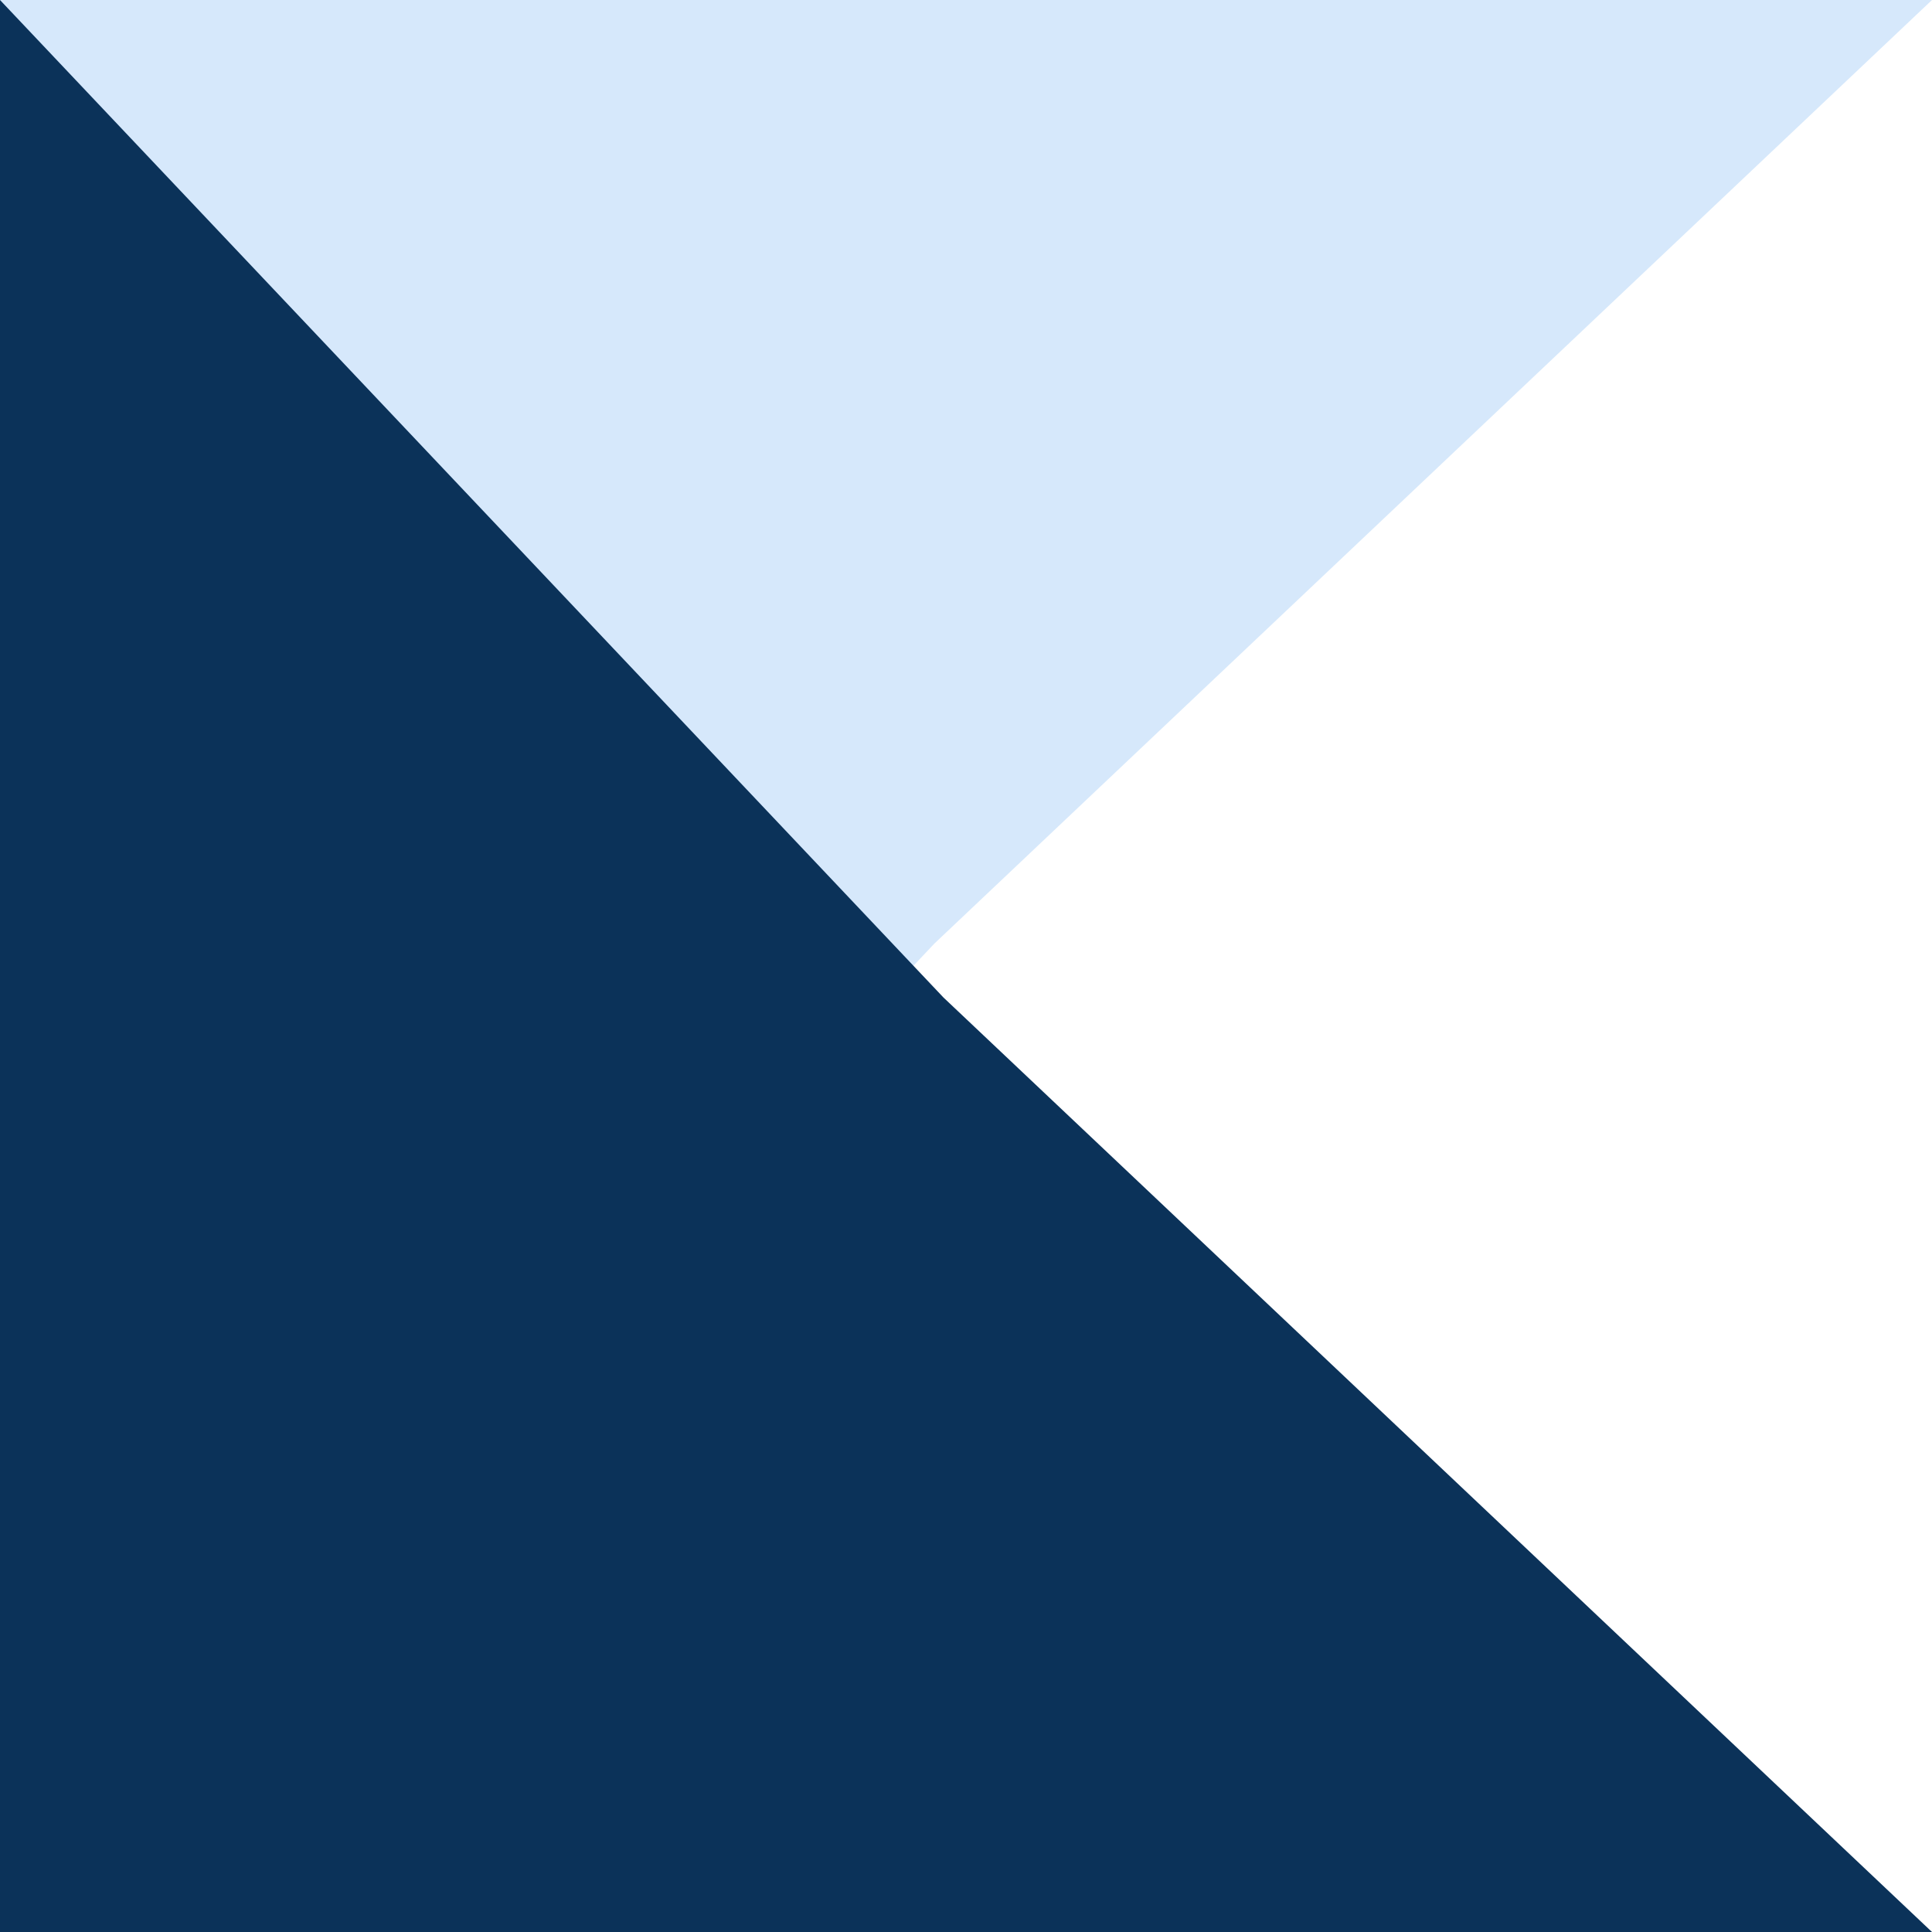
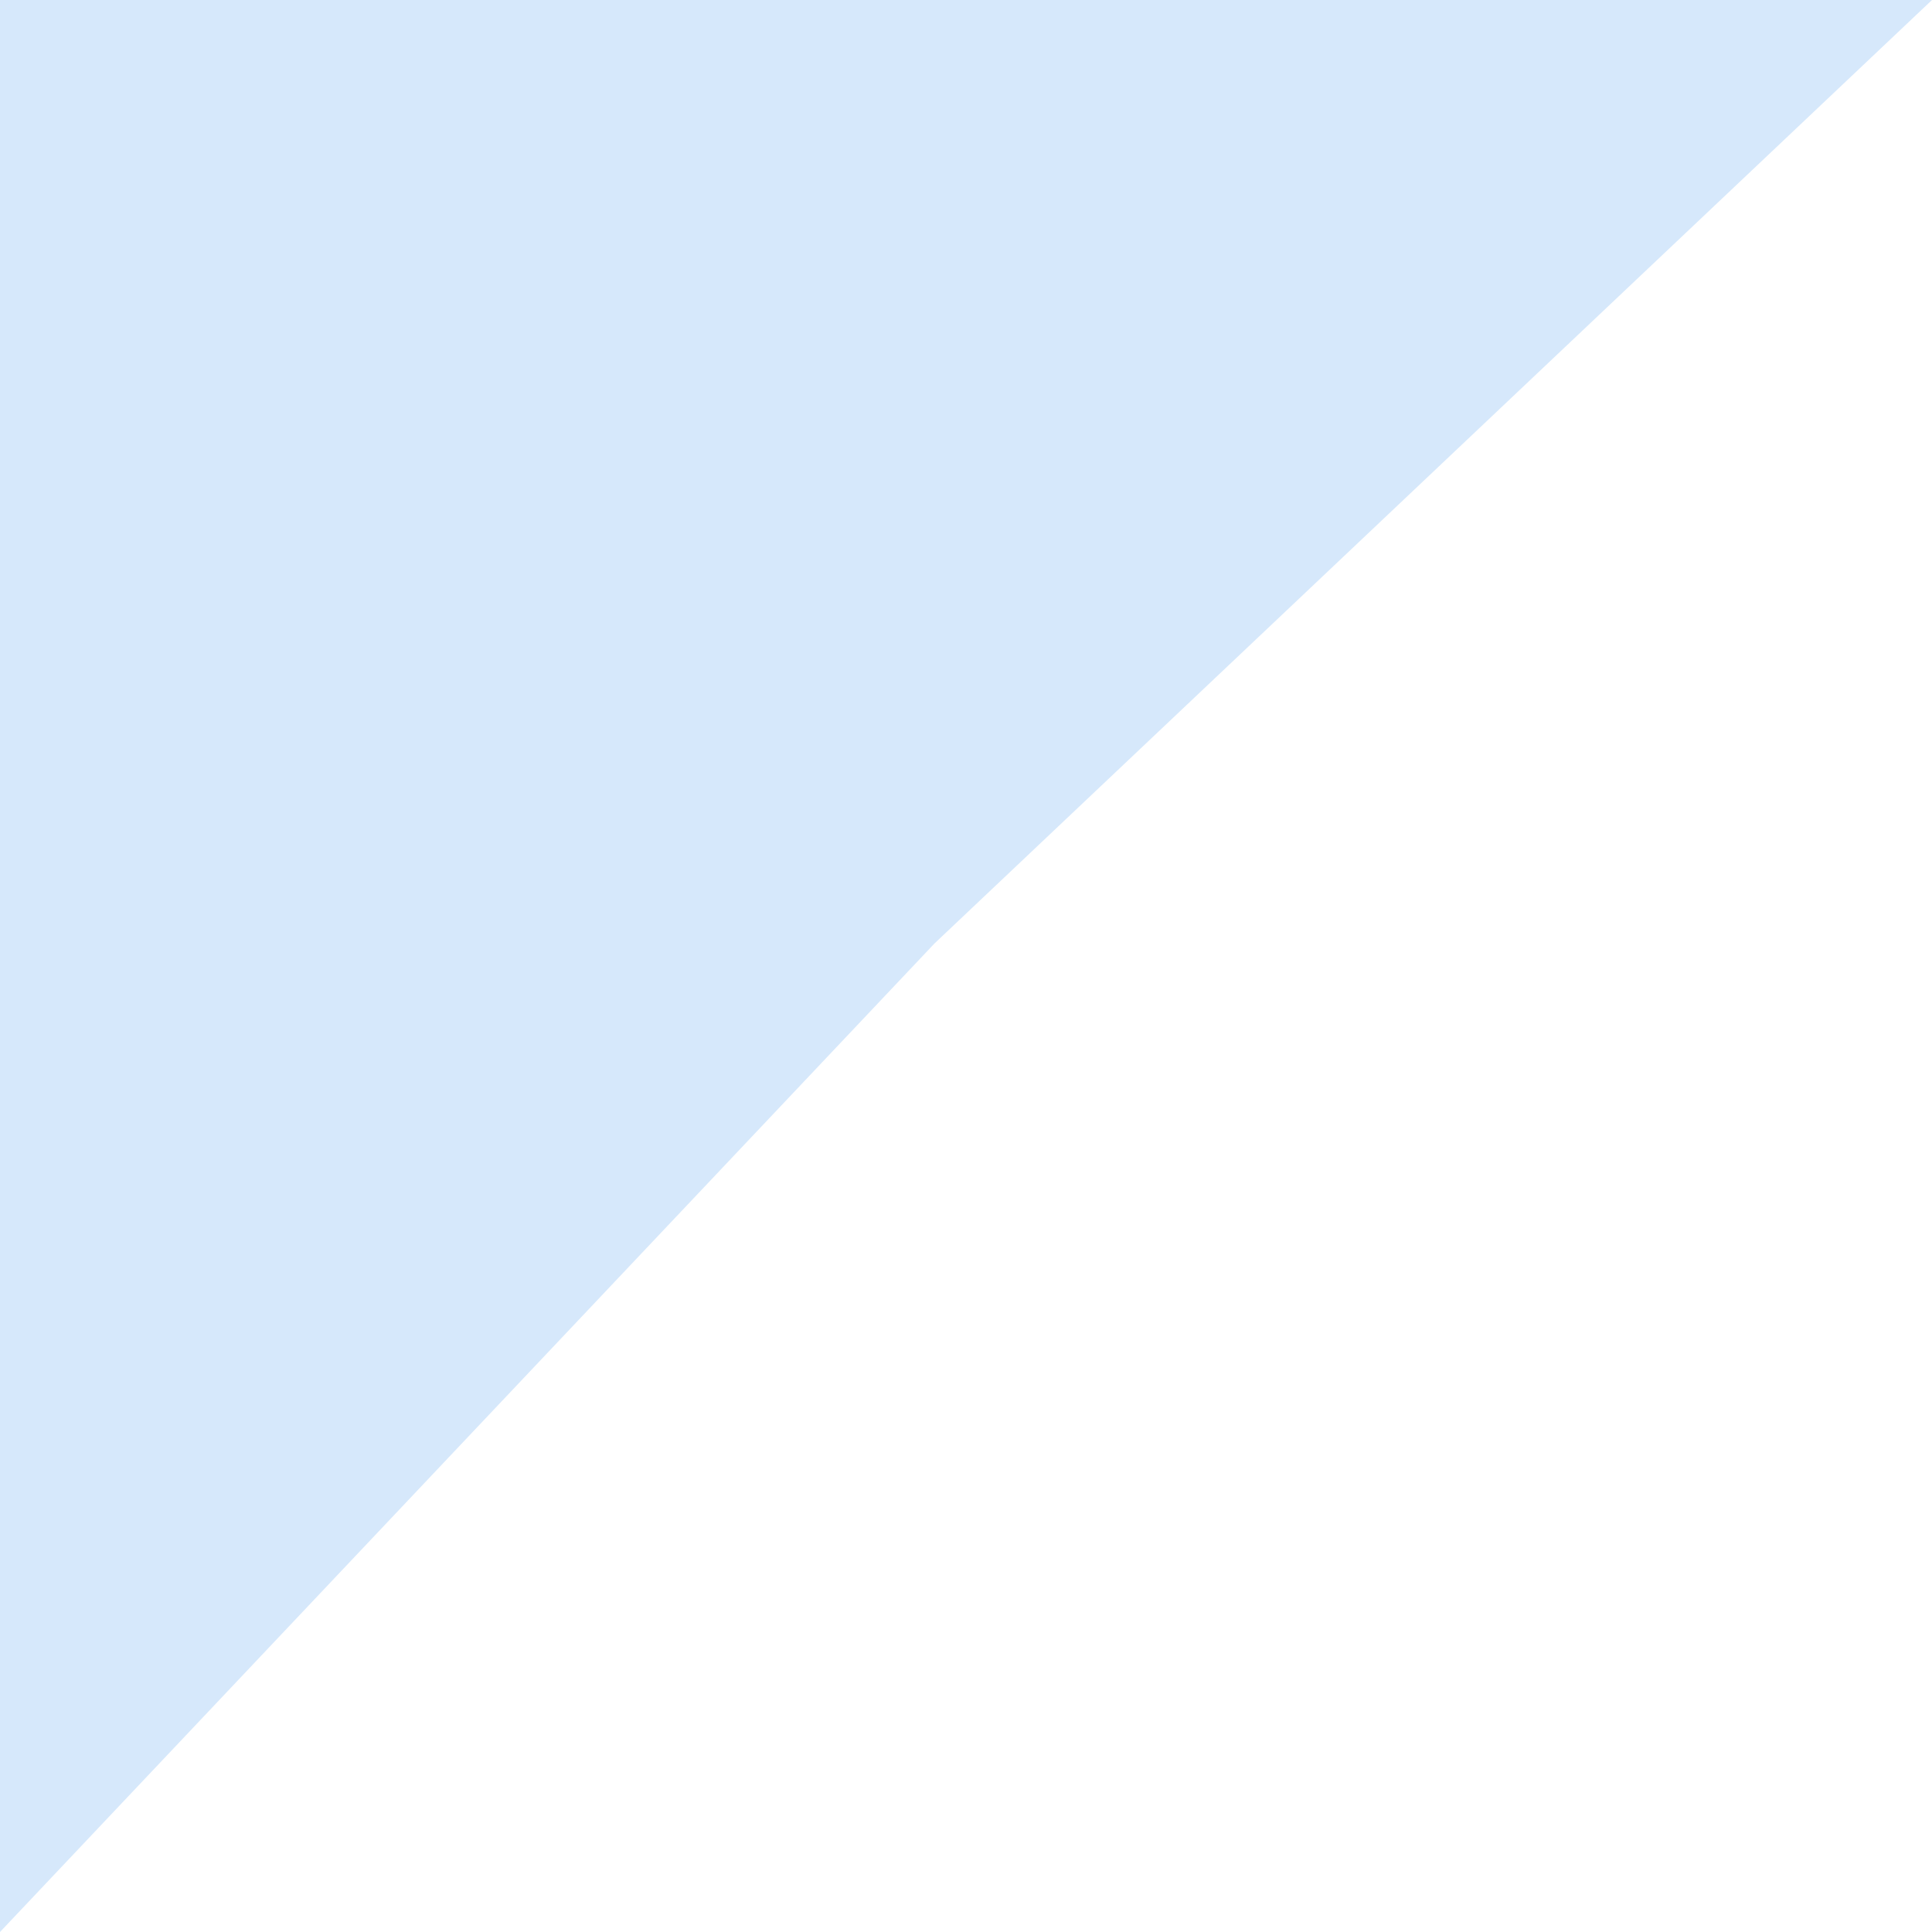
<svg xmlns="http://www.w3.org/2000/svg" viewBox="0 0 76 76" fill="none">
  <path d="M76 0L36.761 37.113L0 76V0H76Z" fill="#D6E8FB" />
-   <path d="M76 76H0V0L37.113 39.239L76 76Z" fill="#0B3259" />
</svg>